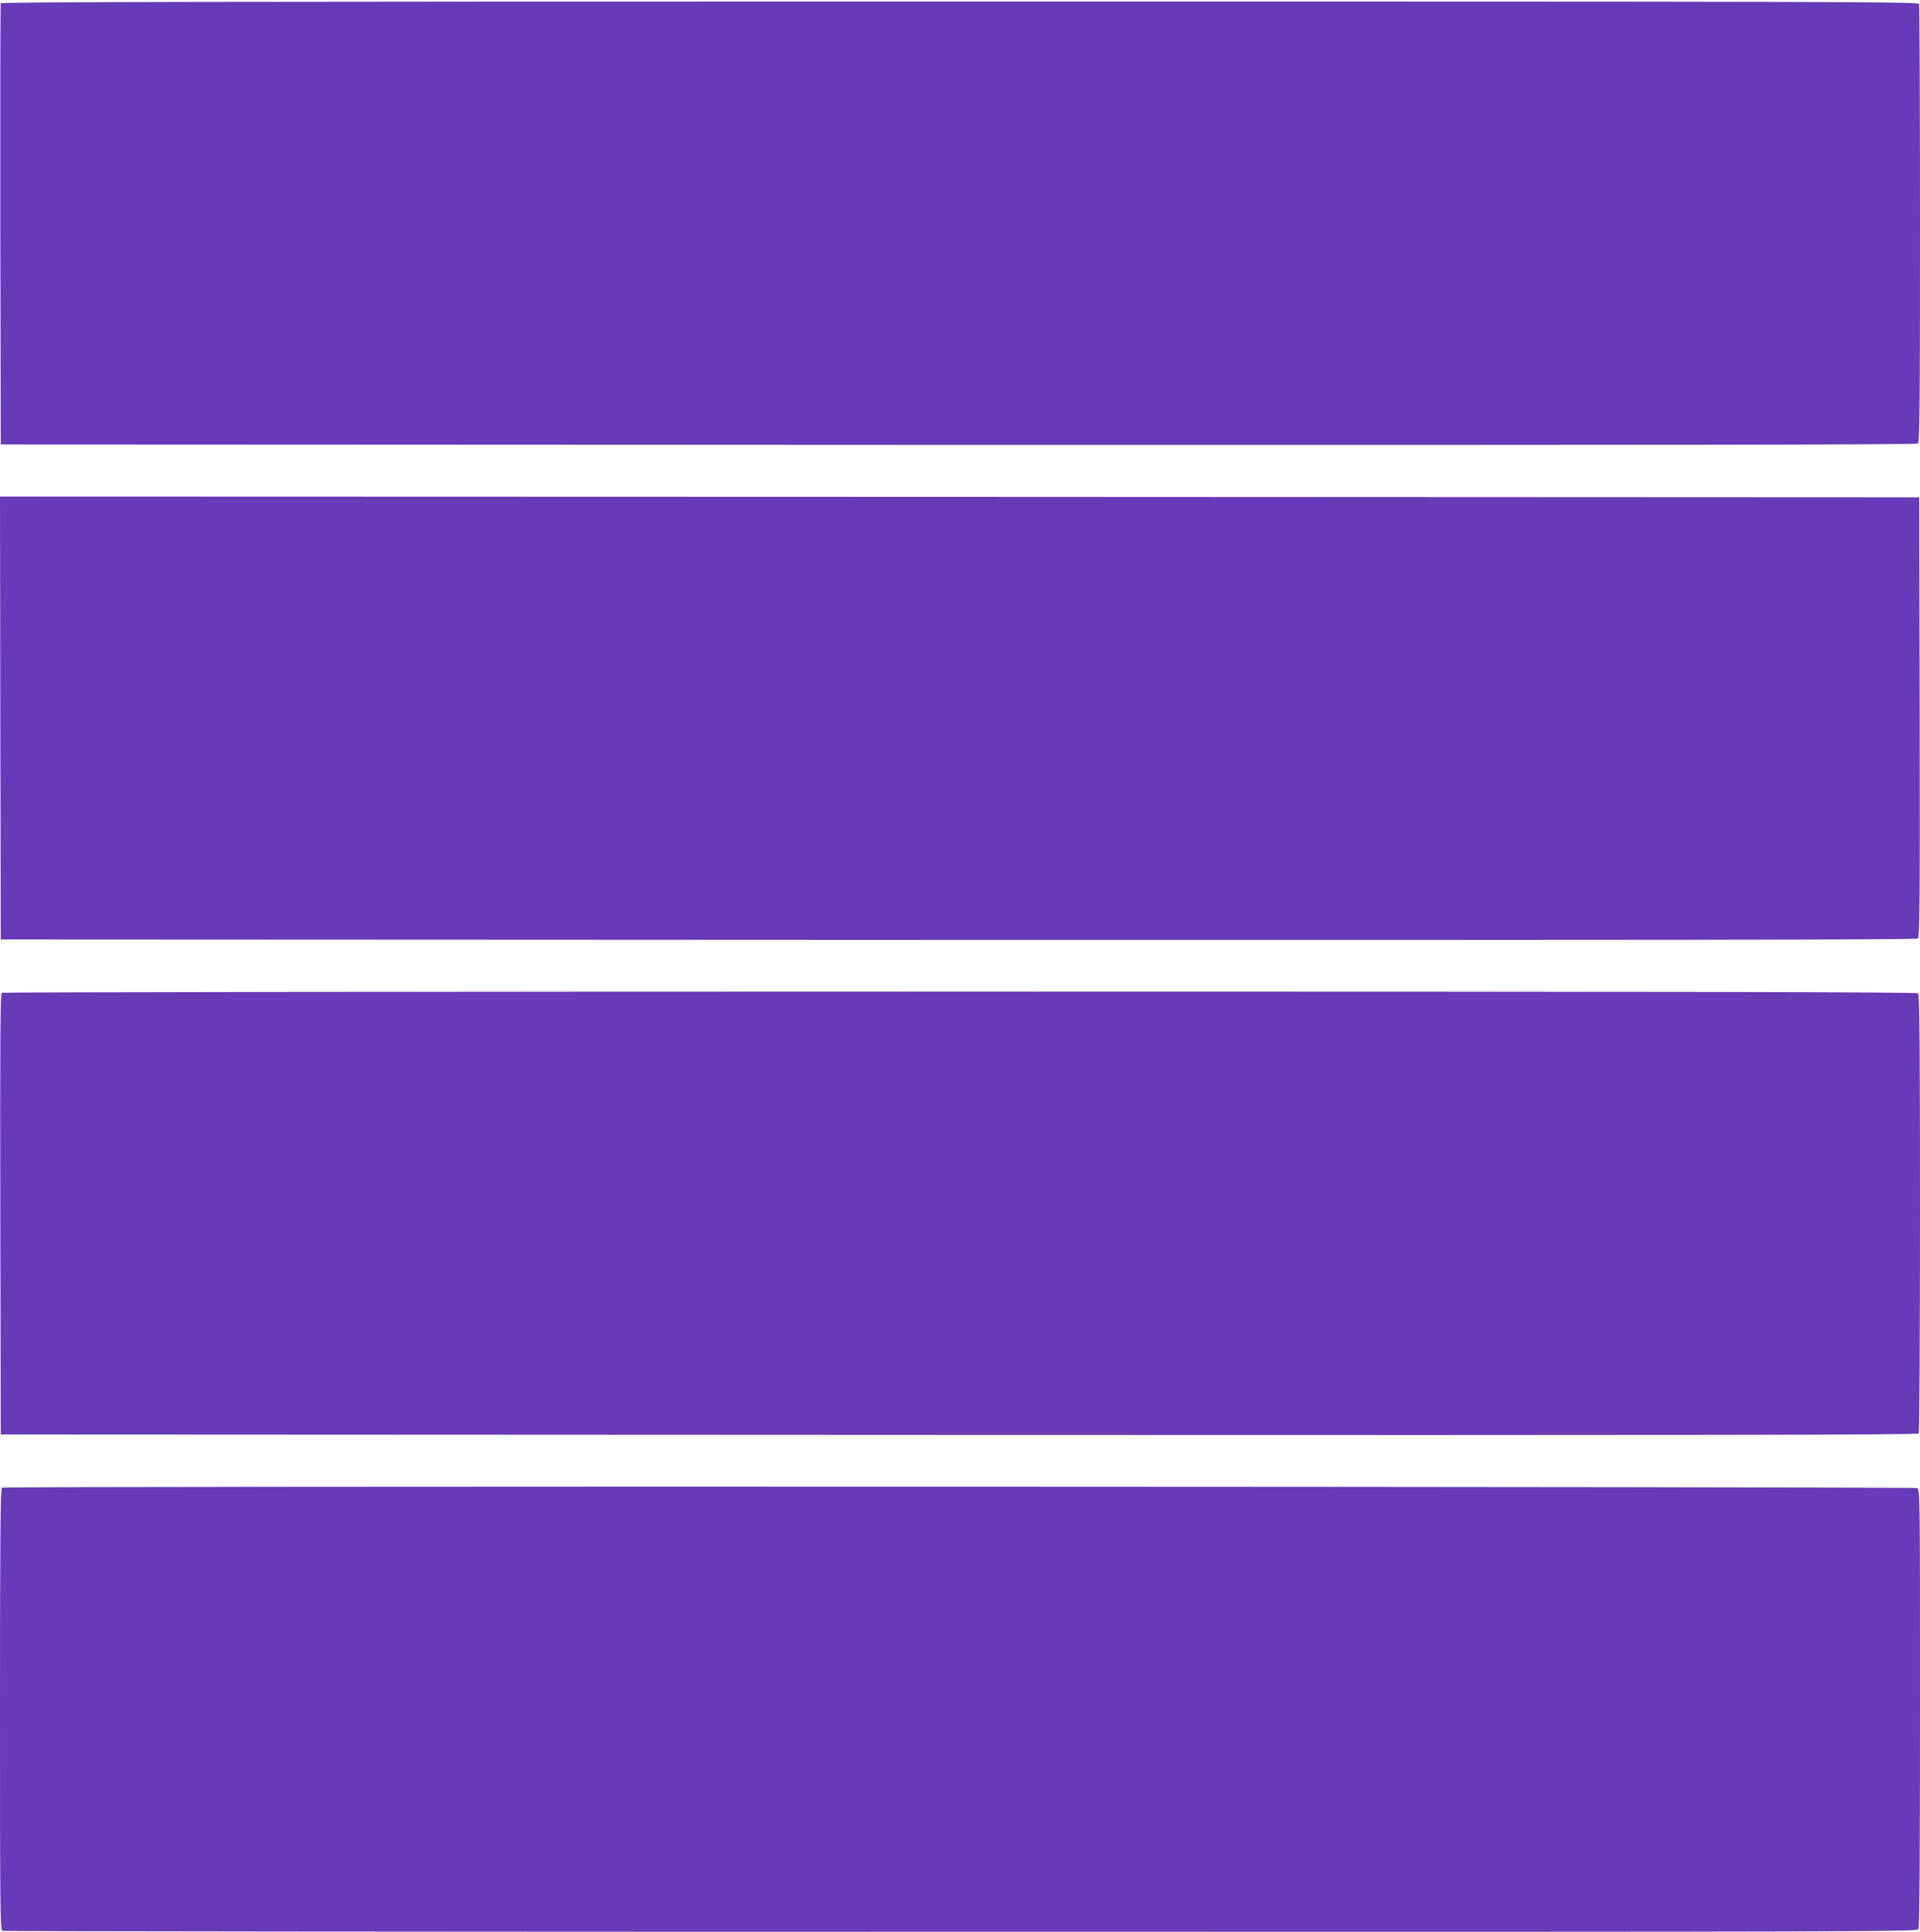
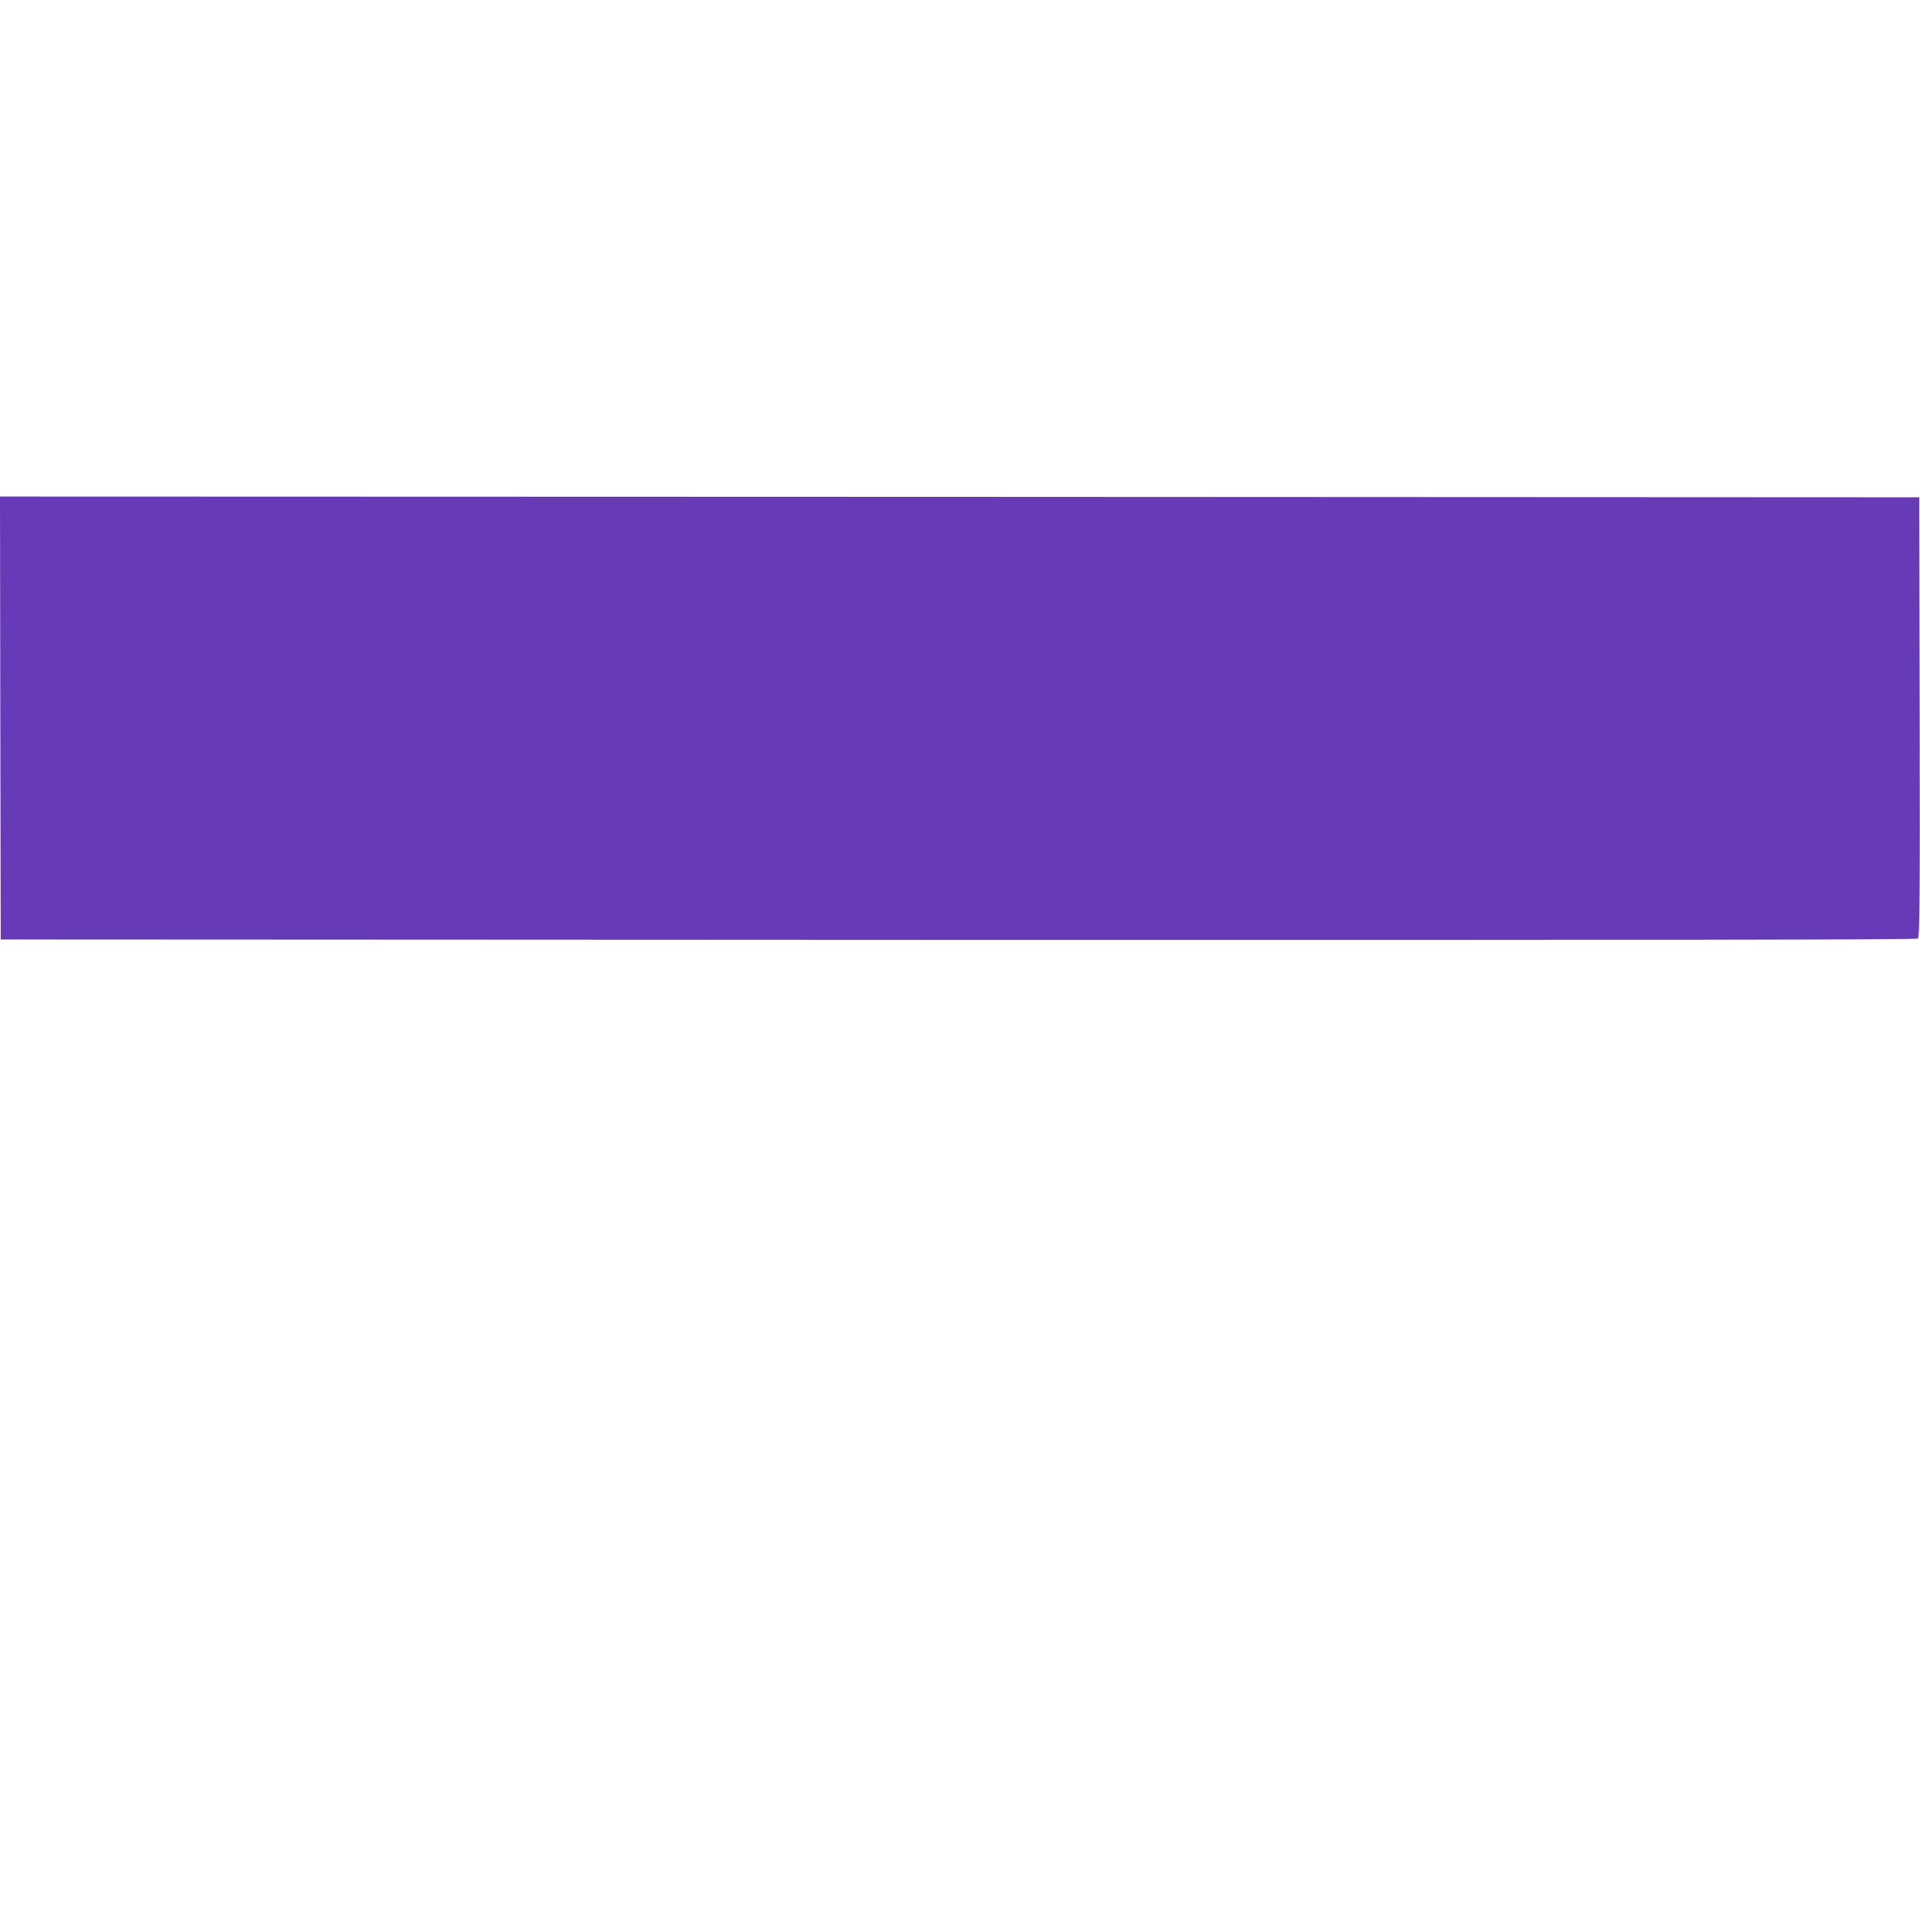
<svg xmlns="http://www.w3.org/2000/svg" version="1.0" width="1272pt" height="1280pt" viewBox="0 0 1272 1280" preserveAspectRatio="xMidYMid meet">
  <g transform="translate(0,1280) scale(0.1,-0.1)" fill="#673ab7" stroke="none">
-     <path d="M5 12778 c-3 -7 -4 -668 -3 -1468 l3 -1455 6344 -3 c4682 -1 6347 1 6357 9 12 10 14 253 14 1454 0 794 -3 1450 -6 1459 -6 15 -575 16 -6355 16 -5071 0 -6351 -3 -6354 -12z" />
    <path d="M2 8043 l3 -1468 6344 -3 c4691 -1 6347 1 6357 9 12 10 14 252 12 1468 l-3 1456 -6358 3 -6357 2 2 -1467z" />
-     <path d="M12 6222 c-10 -7 -12 -307 -10 -1468 l3 -1459 6349 -3 c5073 -2 6351 0 6358 10 4 7 8 663 8 1458 0 1112 -3 1449 -12 1458 -9 9 -1433 12 -6347 12 -3485 0 -6342 -4 -6349 -8z" />
-     <path d="M13 2943 c-10 -4 -13 -307 -13 -1468 0 -1325 1 -1463 16 -1469 9 -3 2866 -6 6349 -6 6252 0 6334 0 6345 19 7 13 10 488 10 1465 0 1419 0 1445 -19 1456 -20 10 -12662 14 -12688 3z" />
  </g>
</svg>